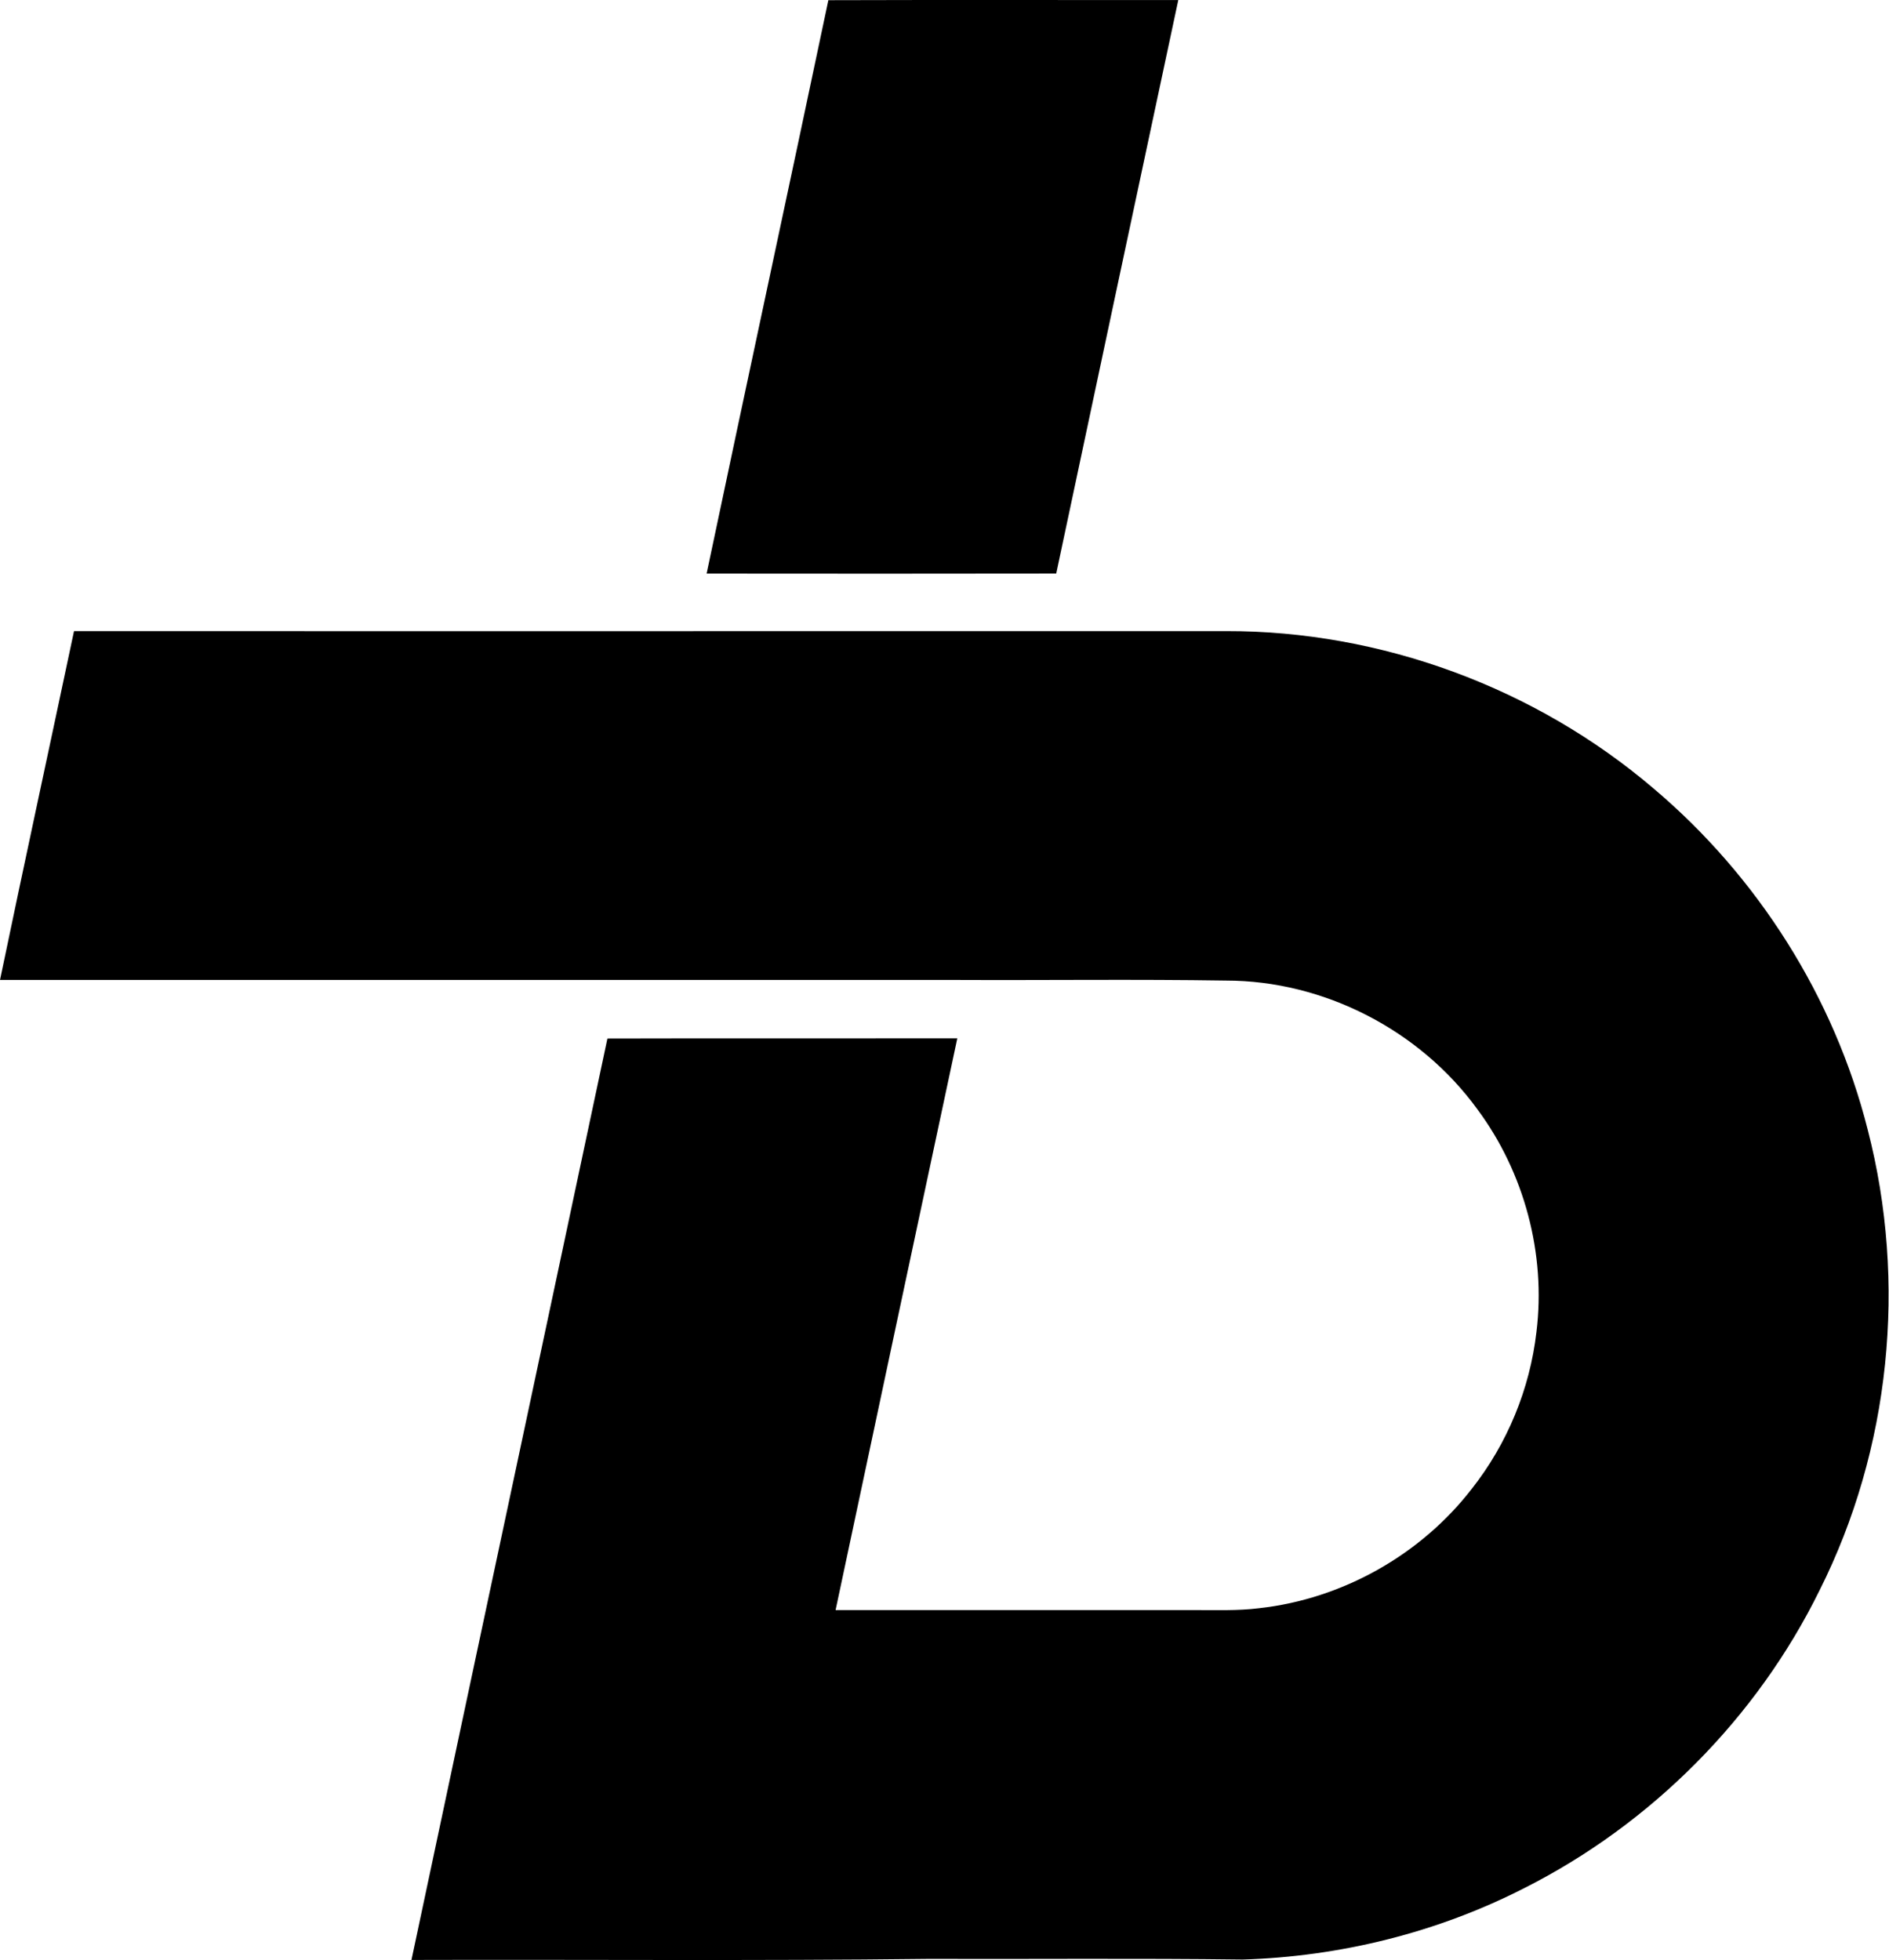
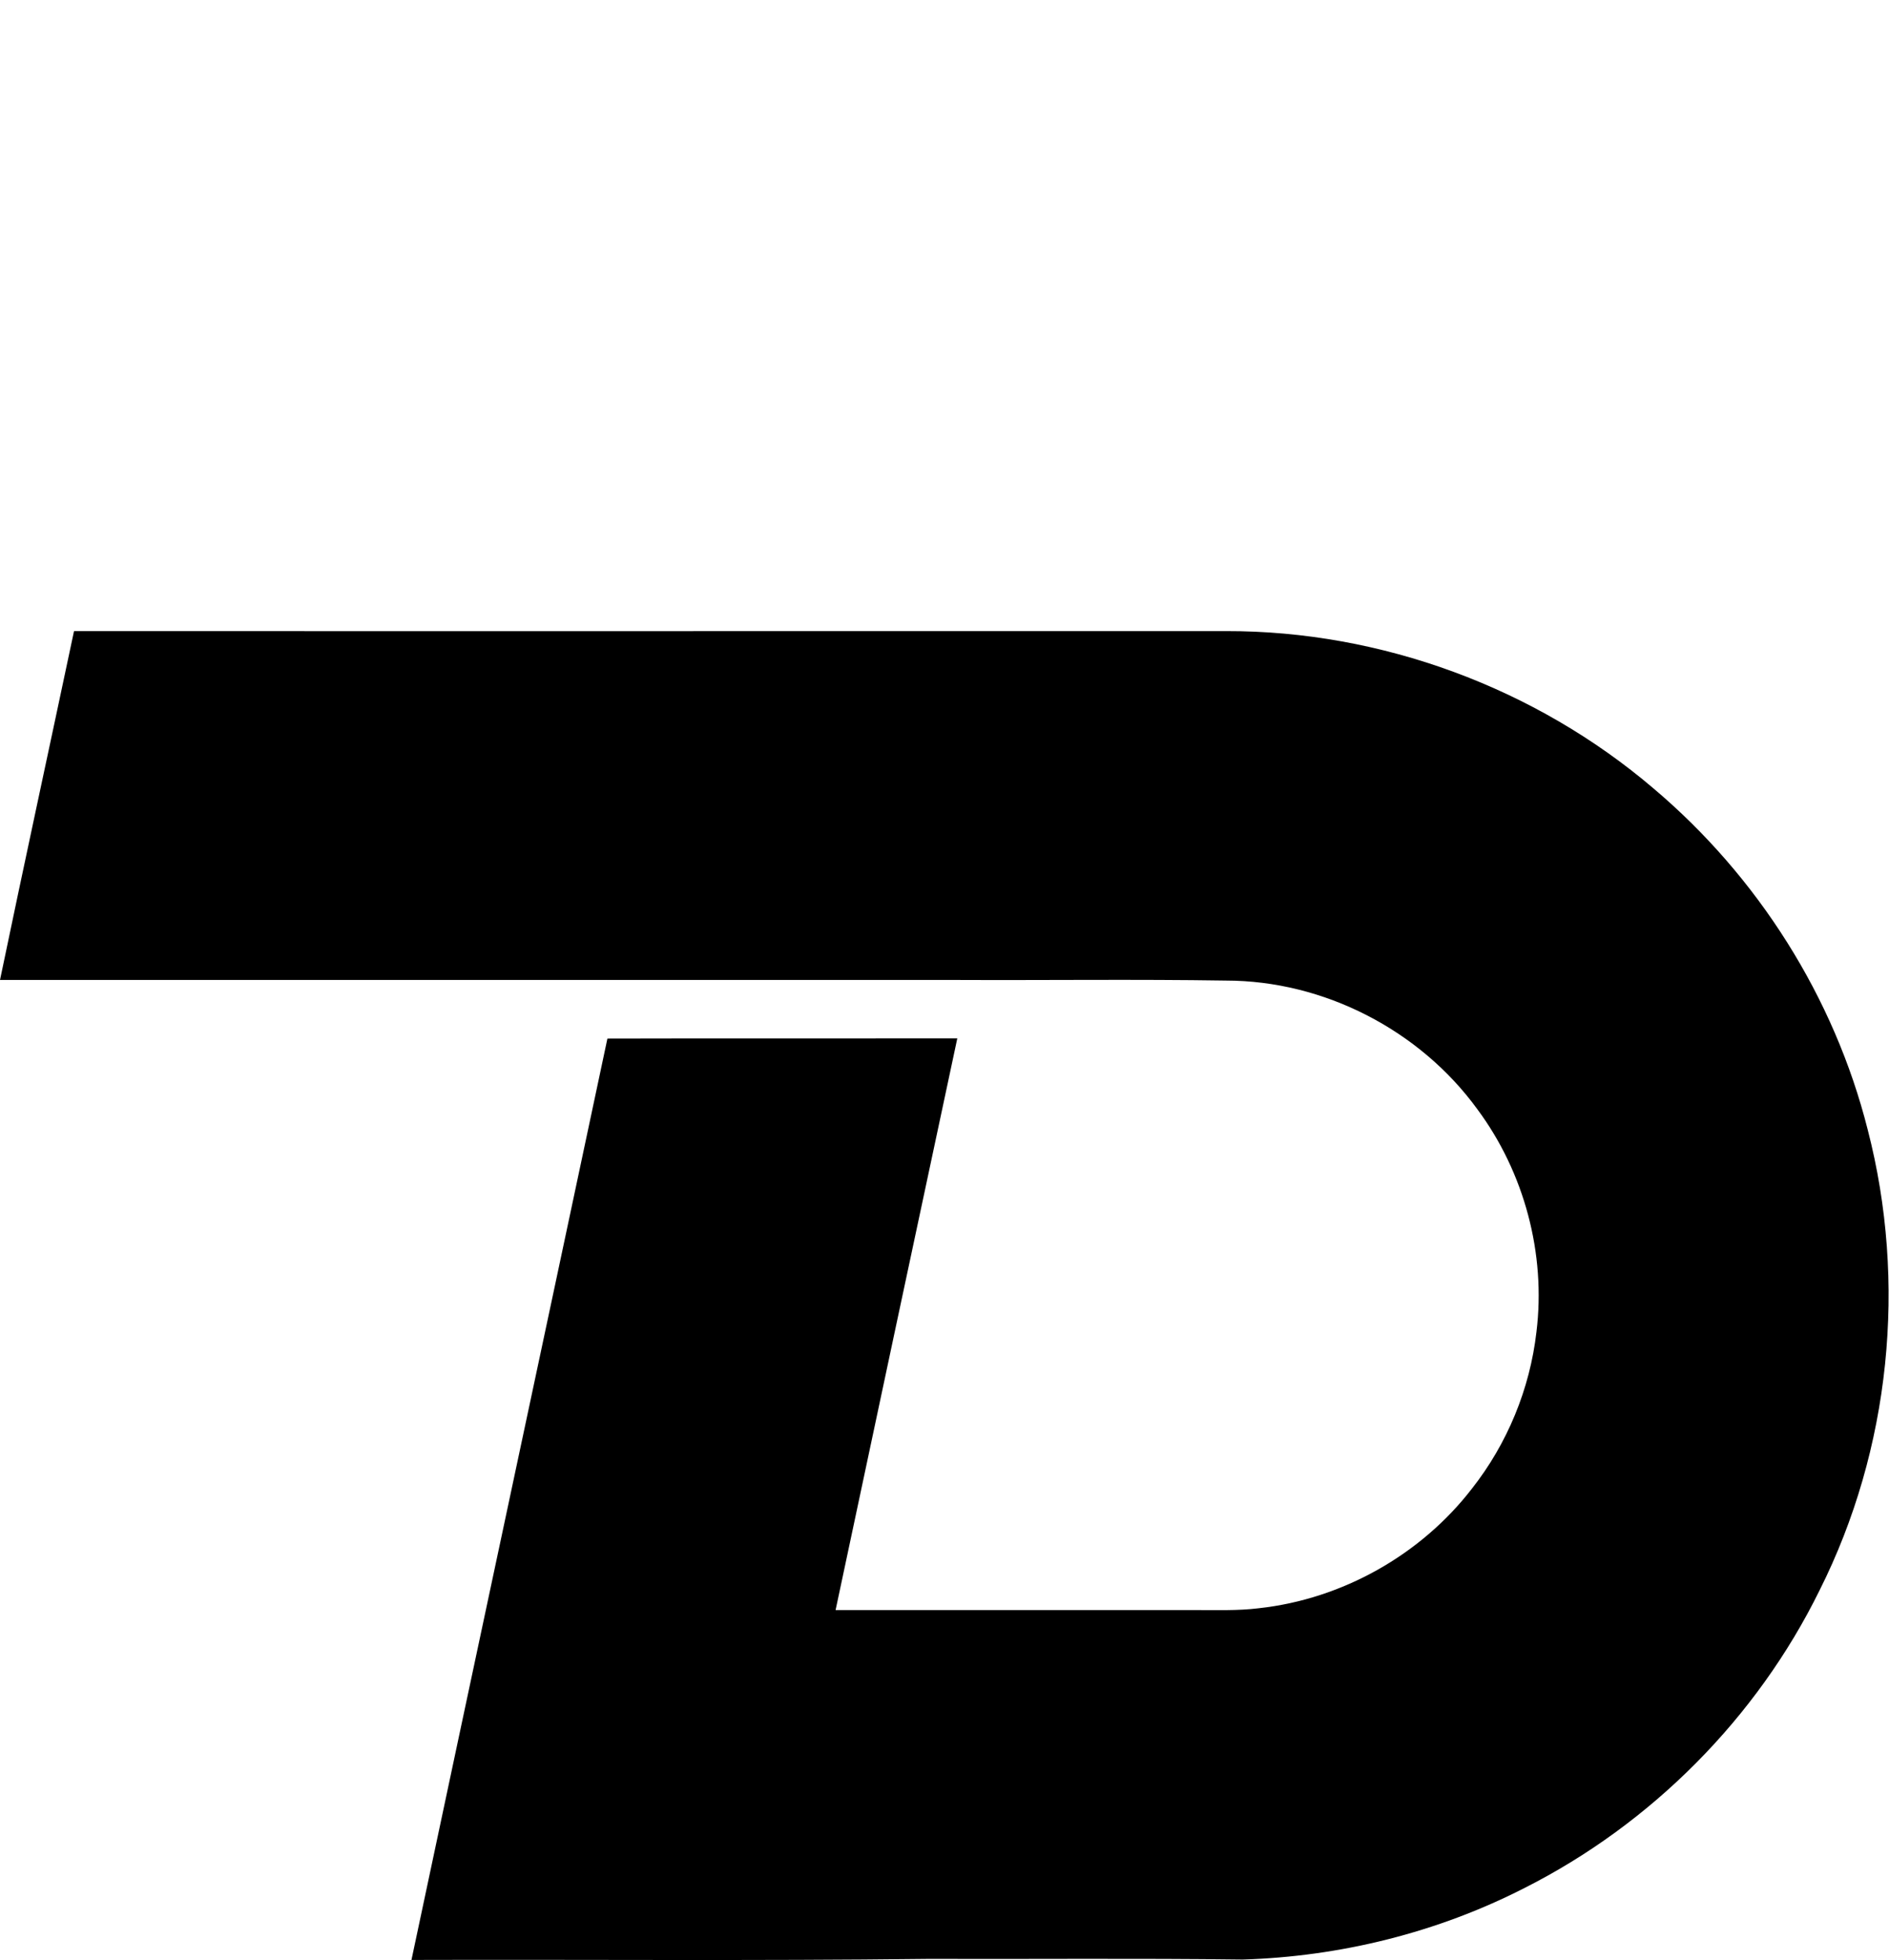
<svg xmlns="http://www.w3.org/2000/svg" xmlns:ns1="http://sodipodi.sourceforge.net/DTD/sodipodi-0.dtd" xmlns:ns2="http://www.inkscape.org/namespaces/inkscape" width="468.417pt" height="486.032pt" viewBox="0 0 468.417 486.032" version="1.1" id="svg4530" ns1:docname="bt1976.svg" ns2:version="0.92.0 r15299">
  <defs id="defs4534" />
  <ns1:namedview pagecolor="#ffffff" bordercolor="#666666" borderopacity="1" objecttolerance="10" gridtolerance="10" guidetolerance="10" ns2:pageopacity="0" ns2:pageshadow="2" ns2:window-width="1280" ns2:window-height="961" id="namedview4532" showgrid="false" fit-margin-top="0" fit-margin-left="0" fit-margin-right="0" fit-margin-bottom="0" ns2:zoom="0.82883523" ns2:cx="356.0181" ns2:cy="206.36742" ns2:window-x="-8" ns2:window-y="-8" ns2:window-maximized="1" ns2:current-layer="svg4530" />
-   <path style="opacity:1;fill:#000000" ns2:connector-curvature="0" id="path4485" d="m 205.41,0.047 c 28.92,-0.09 57.84,-0.02 86.77,-0.03 C 282.07,47.417 271.97,94.817 261.91,142.227 c -28.9,0.06 -57.8,0.03 -86.69,0.01 9.98,-47.41 20.21,-94.78 30.19,-142.19 z" />
-   <path style="opacity:1;fill:#000000" ns2:connector-curvature="0" id="path4487" d="m 18.35,156.507 c 95.23,-0.01 190.46,0.02 285.68,-0.01 38.46,-0.08 76.69,14.04 105.95,38.98 25.88,21.85 44.87,51.8 53.16,84.67 9.79,37.85 5.63,79.21 -11.93,114.19 -15.56,31.66 -41.71,57.94 -73.18,73.84 -21.59,11.04 -45.67,17.01 -69.89,17.74 -26.01,-0.33 -52.05,-0.08 -78.07,-0.16 -42.67,0.51 -85.36,0.13 -128.04,0.26 16.15,-76.17 32.44,-152.31 48.59,-228.48 28.92,-0.08 57.84,0 86.76,-0.04 -10.1,47.25 -20.13,94.5 -30.18,141.76 29.63,0 59.26,0 88.89,0 5.37,-0.03 10.76,0.21 16.11,-0.46 20.62,-2.27 40.12,-13.22 52.79,-29.65 8.78,-11.14 14.38,-24.75 16,-38.84 2.39,-19.38 -3.01,-39.58 -14.65,-55.24 -14.26,-19.63 -38.06,-31.9 -62.35,-31.91 -22.29,-0.35 -44.59,-0.05 -66.88,-0.15 -79.04,0 -158.07,0 -237.11,0 6,-28.86 12.25,-57.66 18.35,-86.5 z" />
+   <path style="opacity:1;fill:#000000" ns2:connector-curvature="0" id="path4487" d="m 18.35,156.507 c 95.23,-0.01 190.46,0.02 285.68,-0.01 38.46,-0.08 76.69,14.04 105.95,38.98 25.88,21.85 44.87,51.8 53.16,84.67 9.79,37.85 5.63,79.21 -11.93,114.19 -15.56,31.66 -41.71,57.94 -73.18,73.84 -21.59,11.04 -45.67,17.01 -69.89,17.74 -26.01,-0.33 -52.05,-0.08 -78.07,-0.16 -42.67,0.51 -85.36,0.13 -128.04,0.26 16.15,-76.17 32.44,-152.31 48.59,-228.48 28.92,-0.08 57.84,0 86.76,-0.04 -10.1,47.25 -20.13,94.5 -30.18,141.76 29.63,0 59.26,0 88.89,0 5.37,-0.03 10.76,0.21 16.11,-0.46 20.62,-2.27 40.12,-13.22 52.79,-29.65 8.78,-11.14 14.38,-24.75 16,-38.84 2.39,-19.38 -3.01,-39.58 -14.65,-55.24 -14.26,-19.63 -38.06,-31.9 -62.35,-31.91 -22.29,-0.35 -44.59,-0.05 -66.88,-0.15 -79.04,0 -158.07,0 -237.11,0 6,-28.86 12.25,-57.66 18.35,-86.5 " />
</svg>